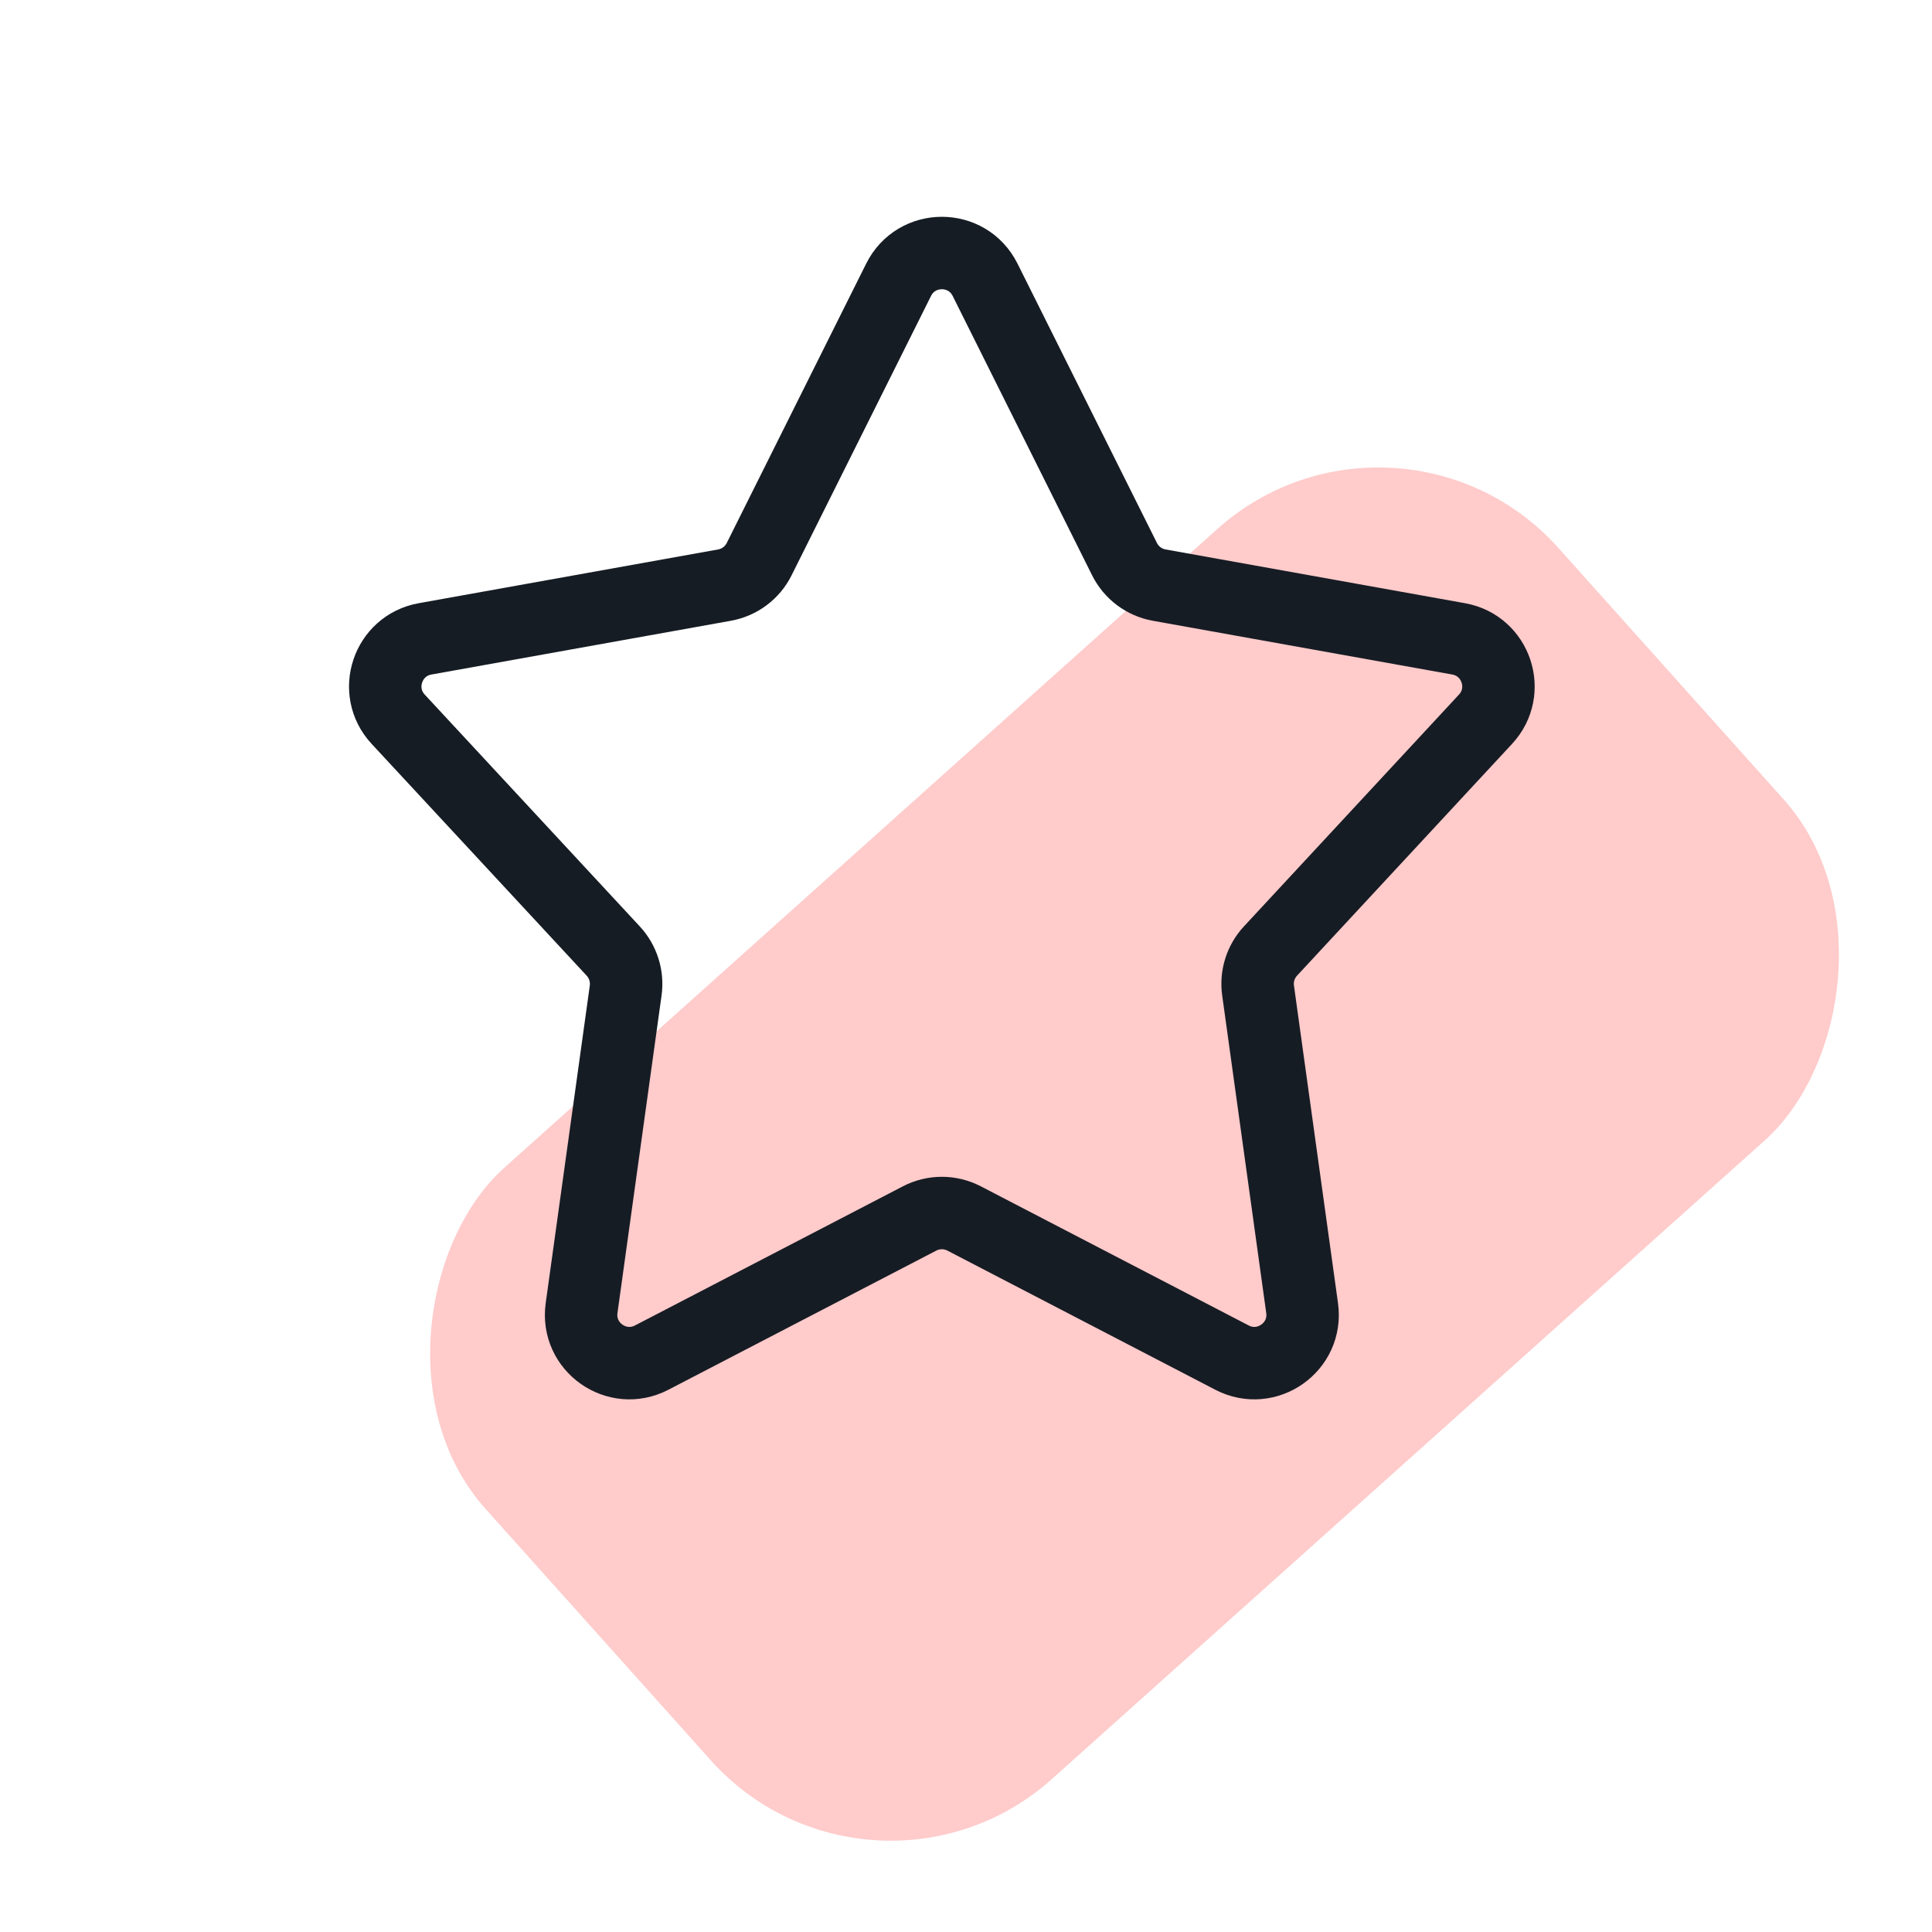
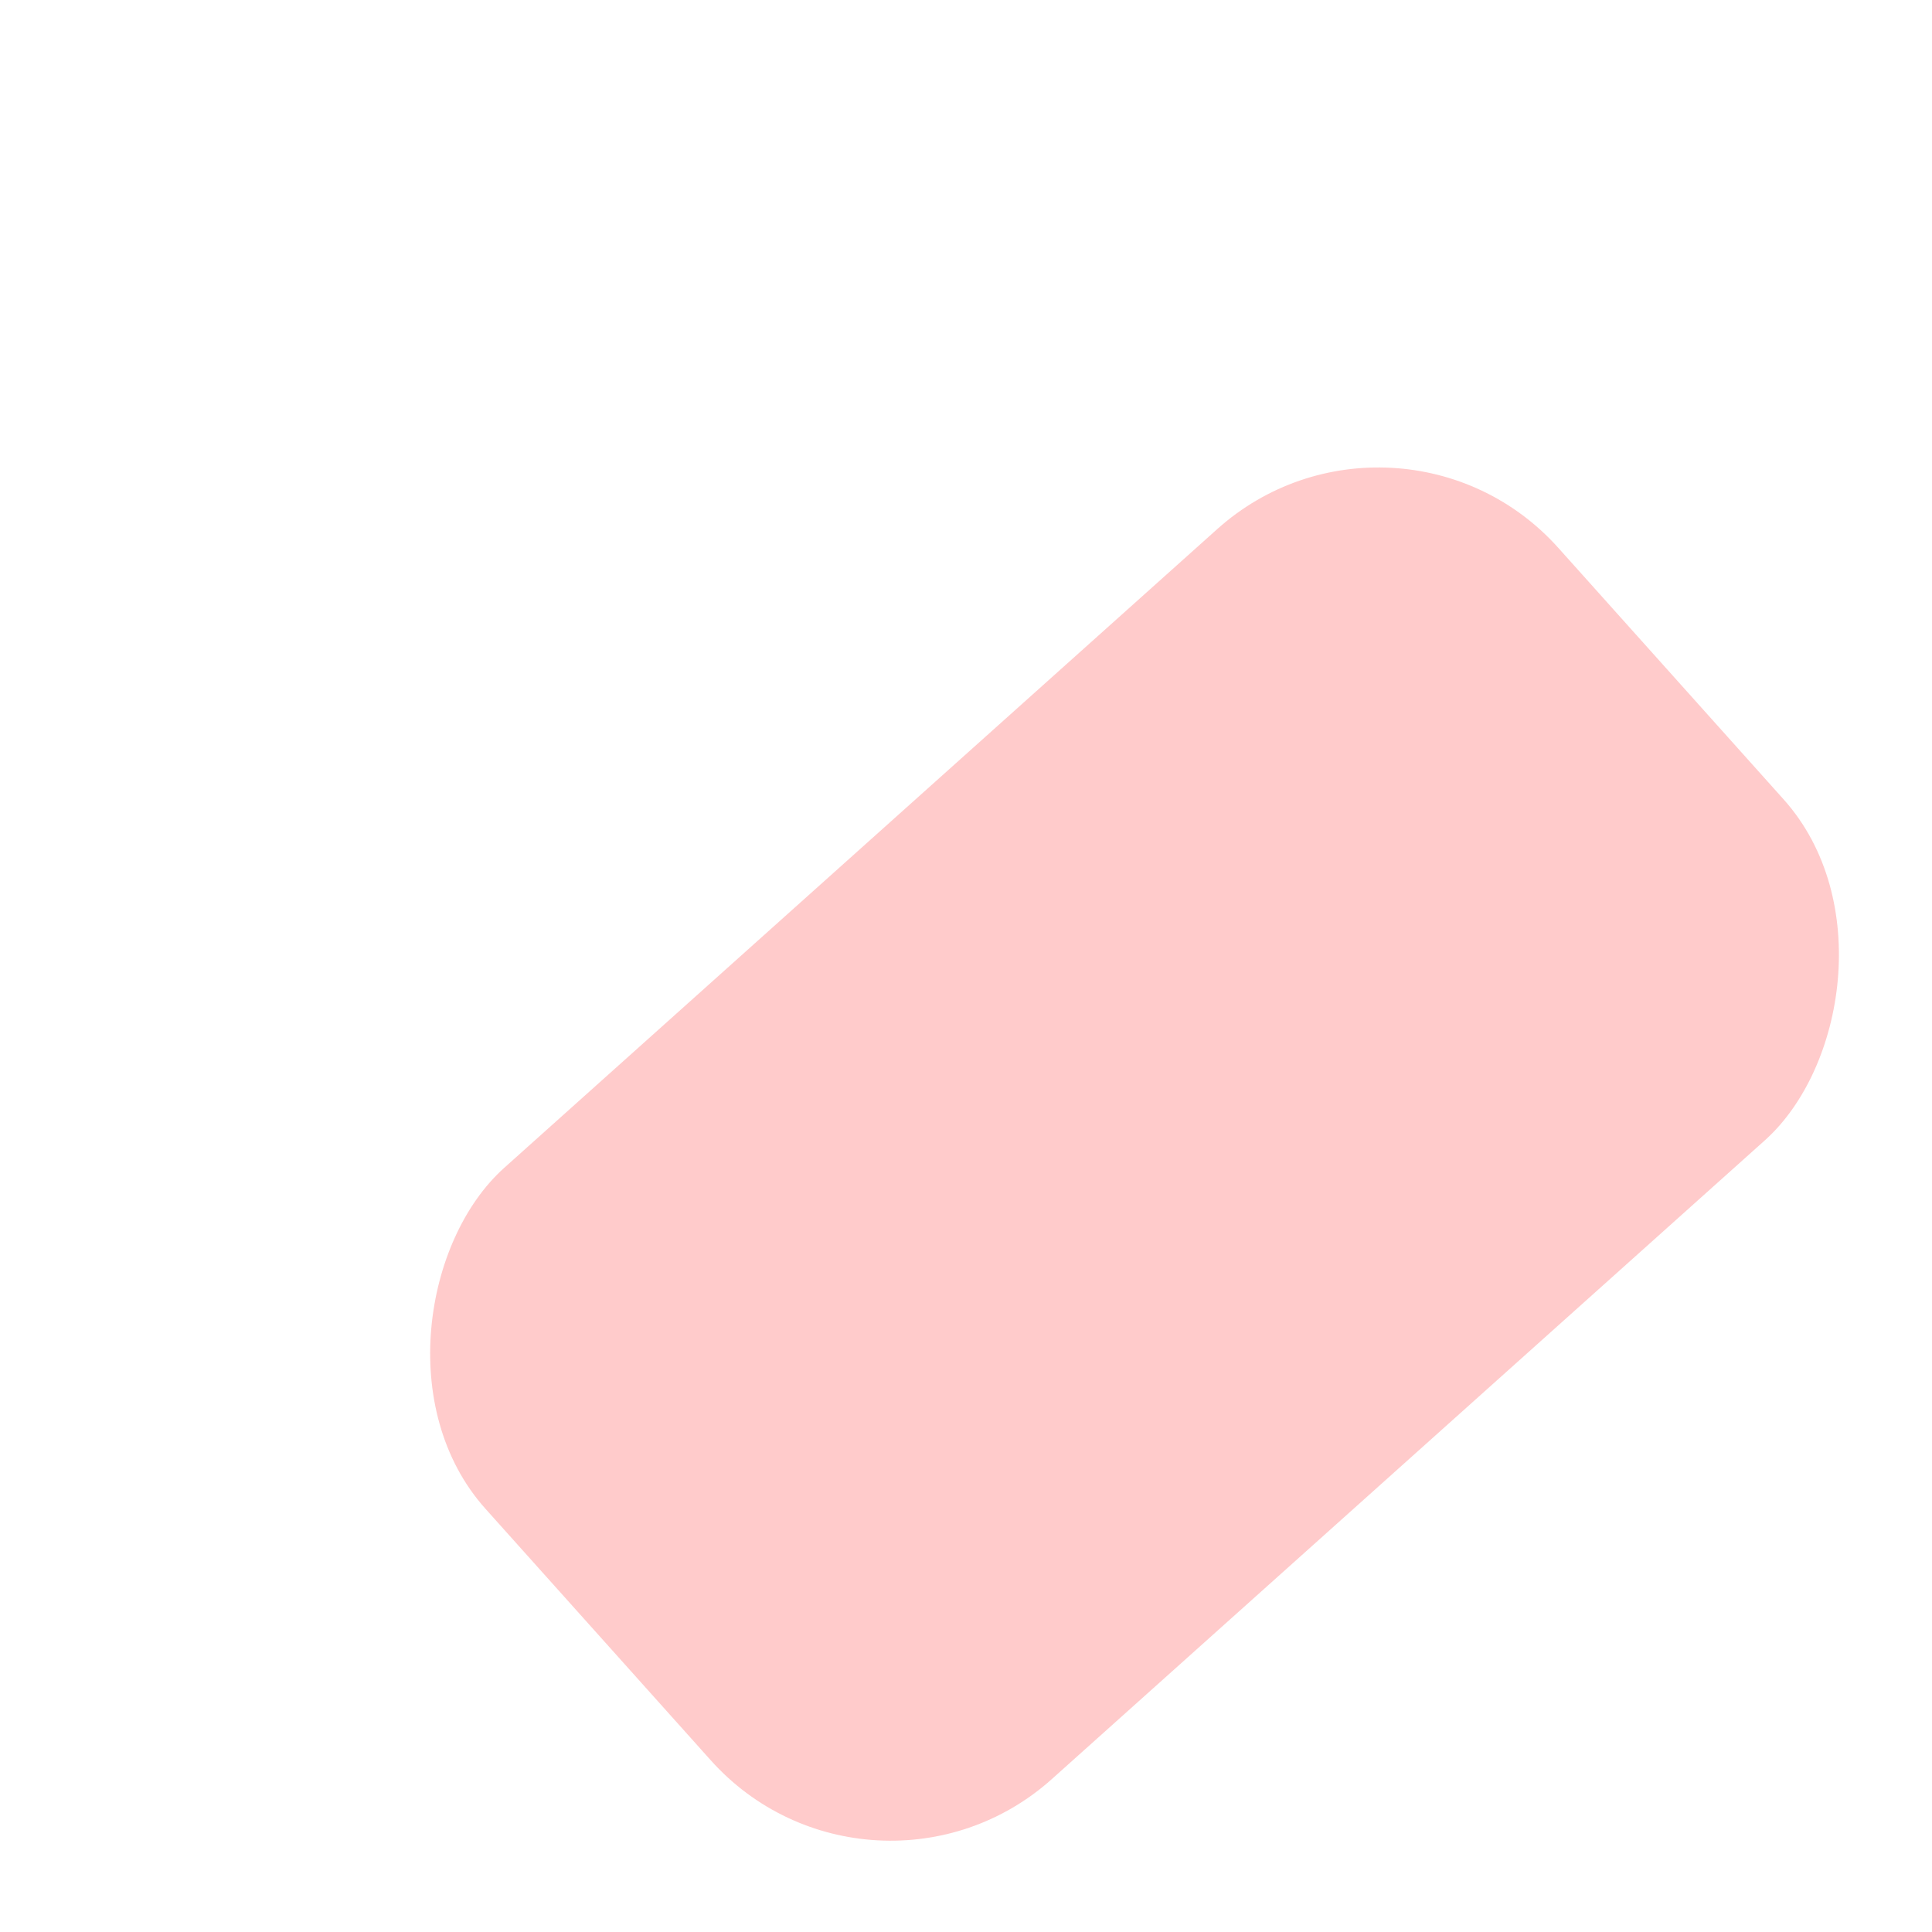
<svg xmlns="http://www.w3.org/2000/svg" width="40" height="40" viewBox="0 0 40 40" fill="none">
  <g clip-path="url(#clip0_253_861)">
    <rect opacity="0.3" x="28.926" y="7.618" width="16.991" height="29.819" rx="5" transform="rotate(48.145 28.926 7.618)" fill="#FD5051" />
-     <path d="M18.605 5.792C18.974 5.054 20.026 5.054 20.395 5.792L23.282 11.576C23.423 11.859 23.689 12.058 24 12.114L30.199 13.227C30.978 13.366 31.294 14.312 30.756 14.891L26.304 19.69C26.1 19.91 26.005 20.21 26.047 20.507L26.959 27.083C27.071 27.887 26.228 28.482 25.508 28.108L19.961 25.227C19.672 25.077 19.328 25.077 19.039 25.227L13.492 28.108C12.772 28.482 11.929 27.887 12.041 27.083L12.954 20.507C12.995 20.21 12.9 19.91 12.696 19.69L8.244 14.891C7.706 14.312 8.022 13.366 8.801 13.227L15 12.114C15.311 12.058 15.577 11.859 15.718 11.576L18.605 5.792Z" stroke="#161C24" stroke-width="1.5" />
  </g>
  <defs>
    <clipPath id="clip0_253_861">
      <rect width="40" height="40" fill="white" />
    </clipPath>
  </defs>
</svg>